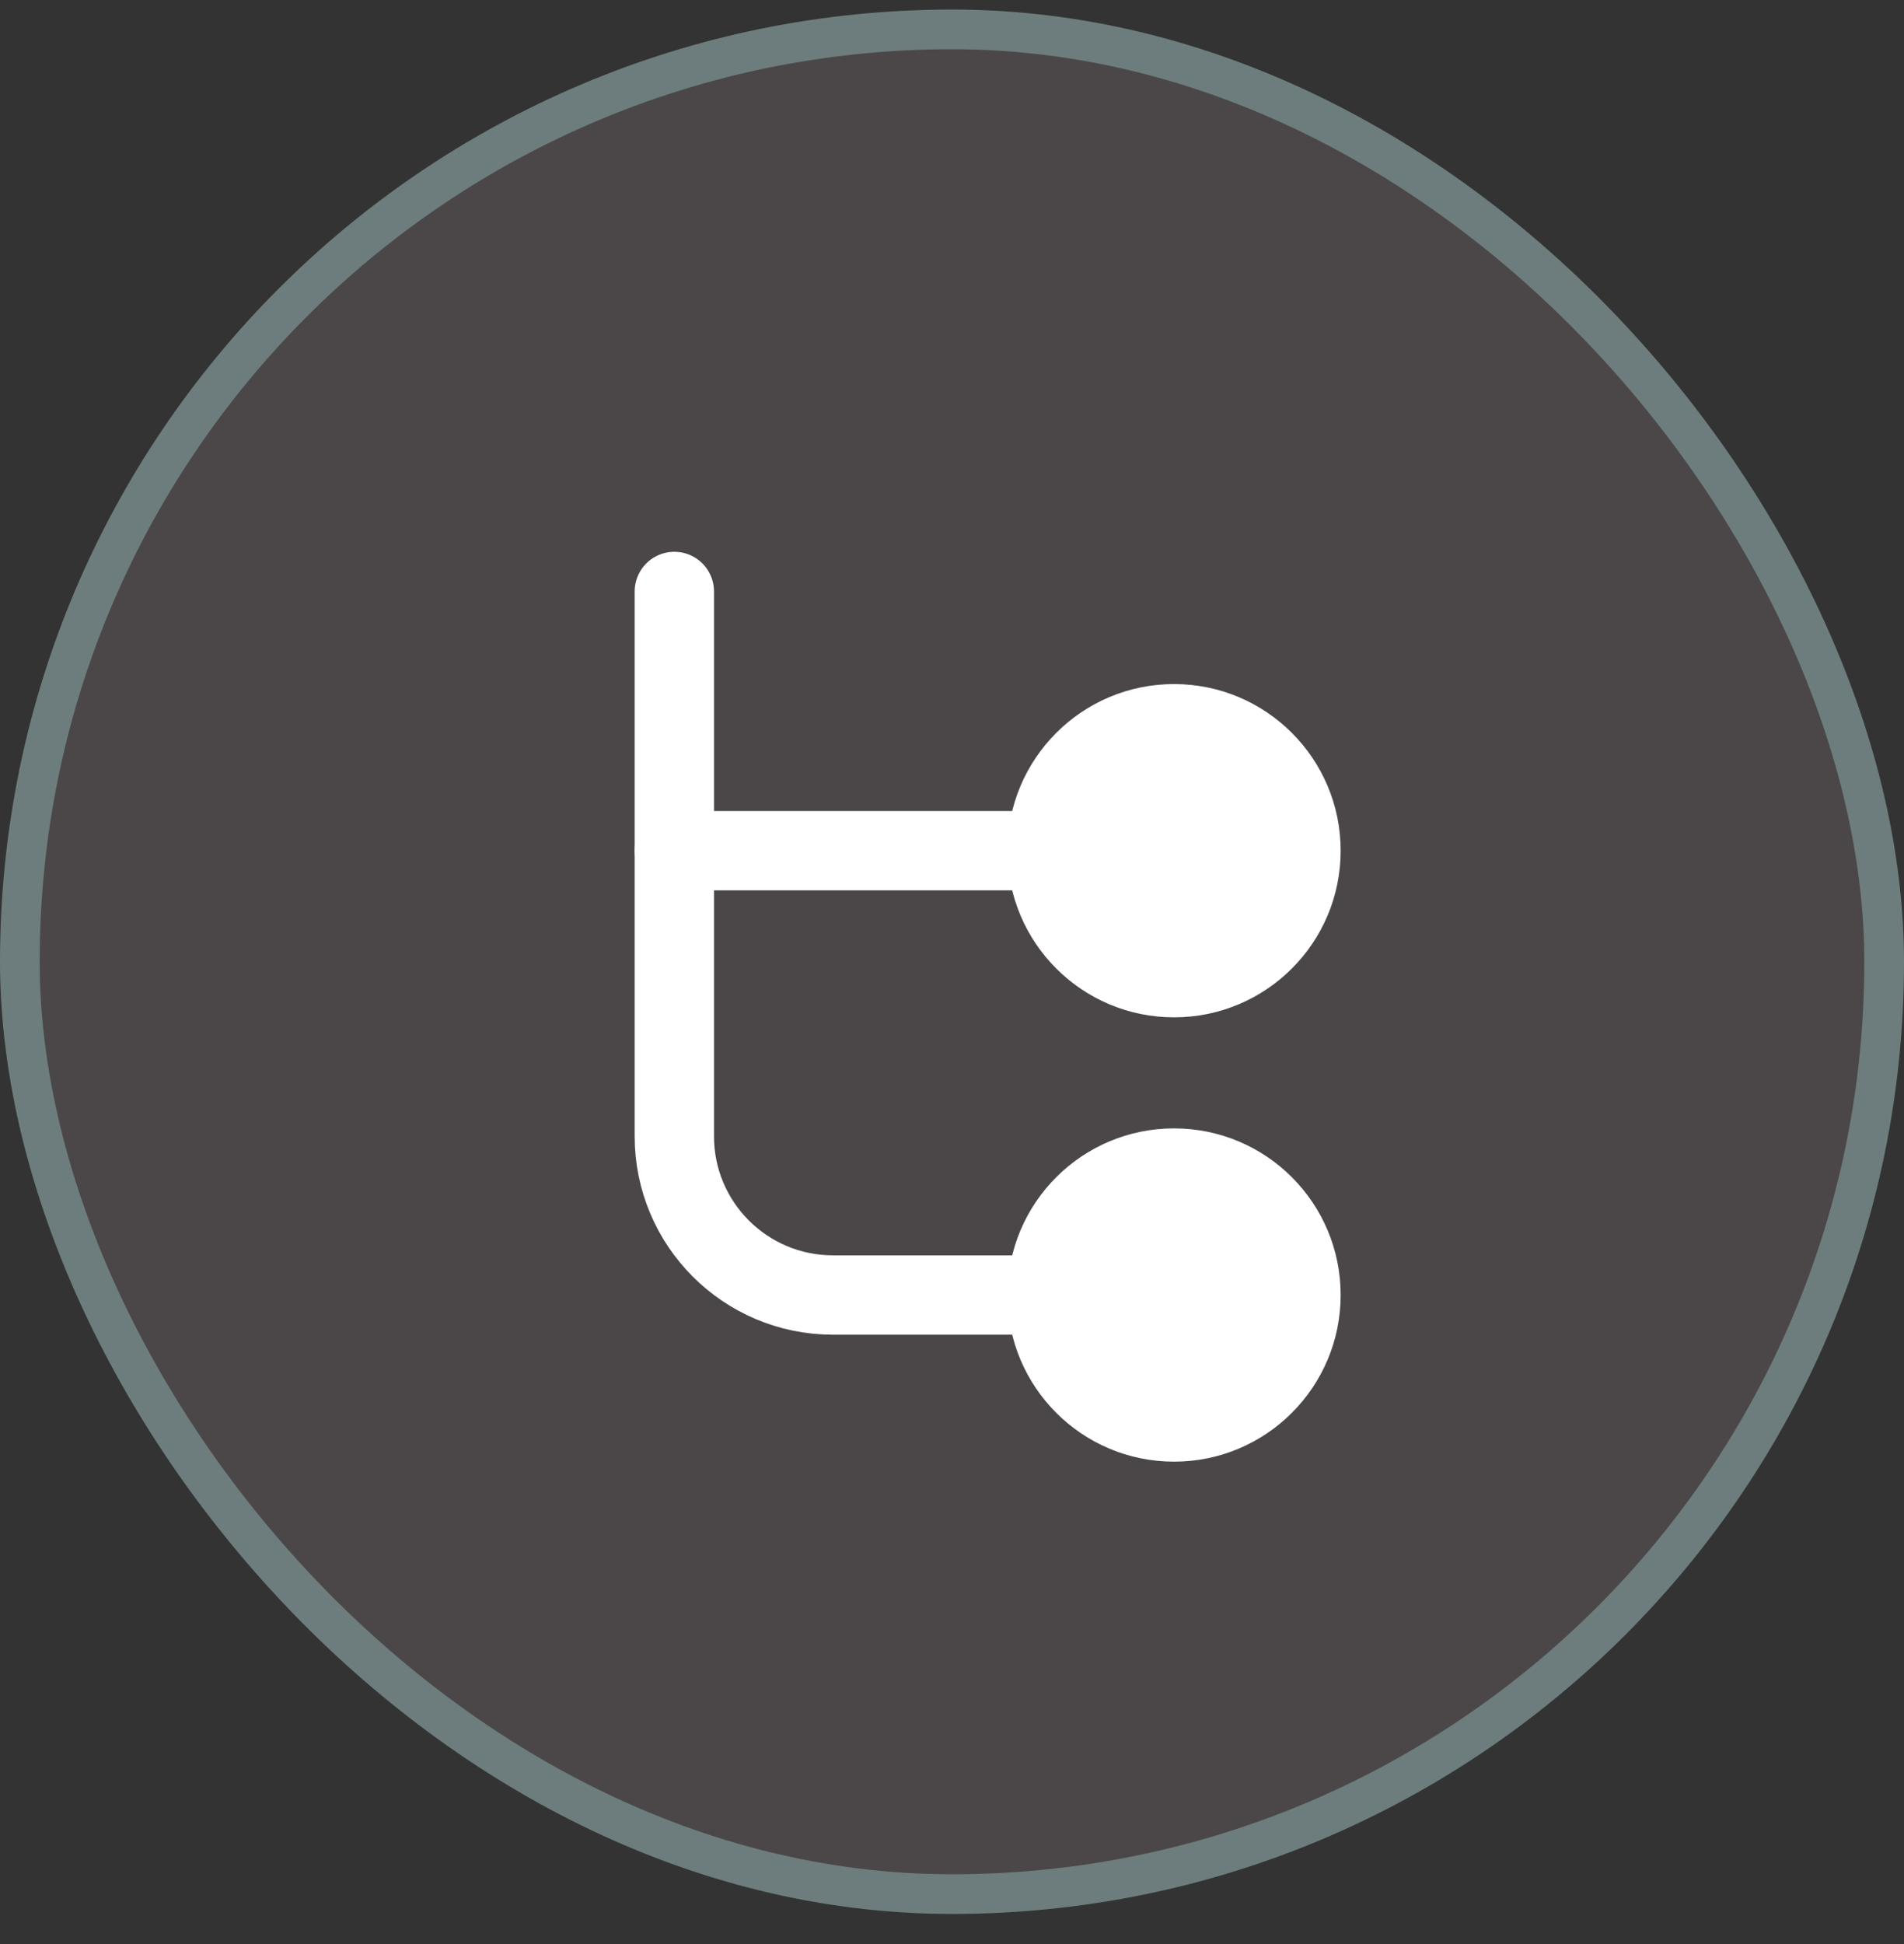
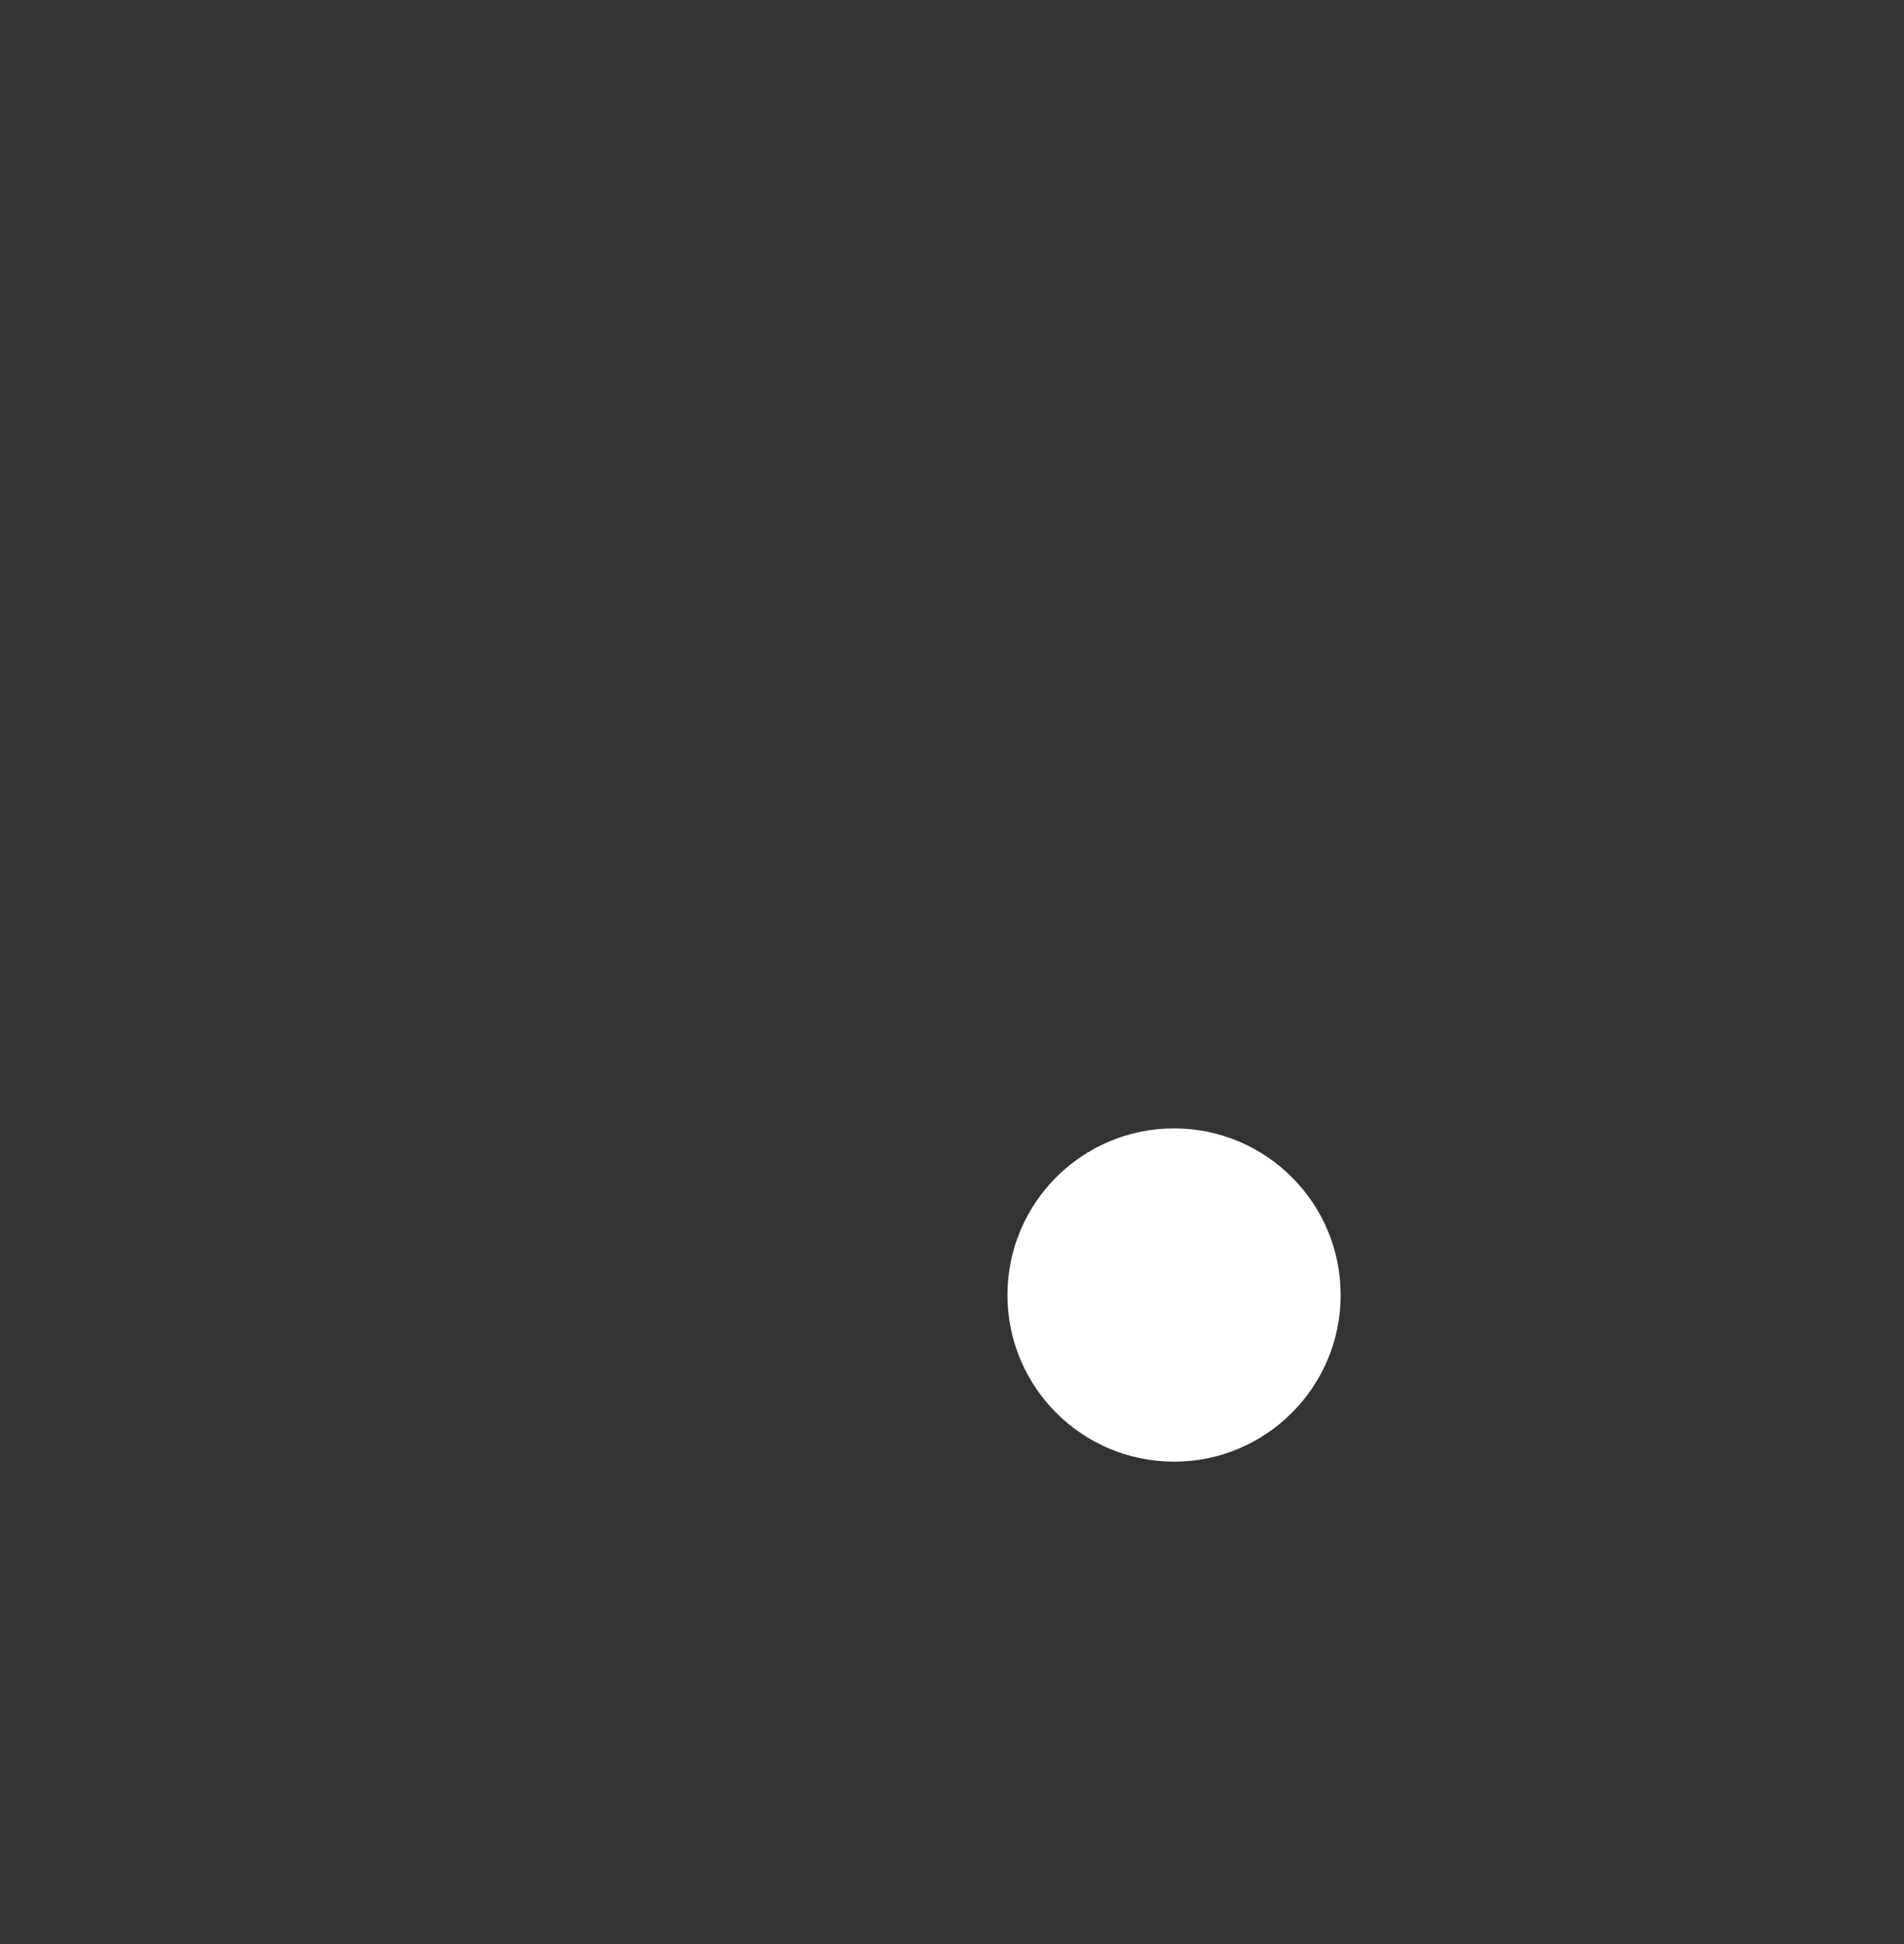
<svg xmlns="http://www.w3.org/2000/svg" width="48" height="49" viewBox="0 0 48 49" fill="none">
  <rect x="0" y="0" width="48" height="49" fill="#333333" stroke="none" />
-   <rect x="0.5" y="0.741" width="47" height="47" rx="23.5" fill="#4B4748" />
-   <rect x="0.5" y="0.741" width="47" height="47" rx="23.5" stroke="#6D7D7E" />
-   <path d="M17 14.908V28.641C17 30.85 18.791 32.641 21 32.641H28.667" stroke="white" stroke-width="2" stroke-linecap="round" stroke-linejoin="round" />
-   <path d="M28.667 21.441H17" stroke="white" stroke-width="2" stroke-linecap="round" stroke-linejoin="round" />
-   <circle cx="29.598" cy="21.442" r="4.2" fill="white" />
  <circle cx="29.598" cy="32.641" r="4.2" fill="white" />
</svg>